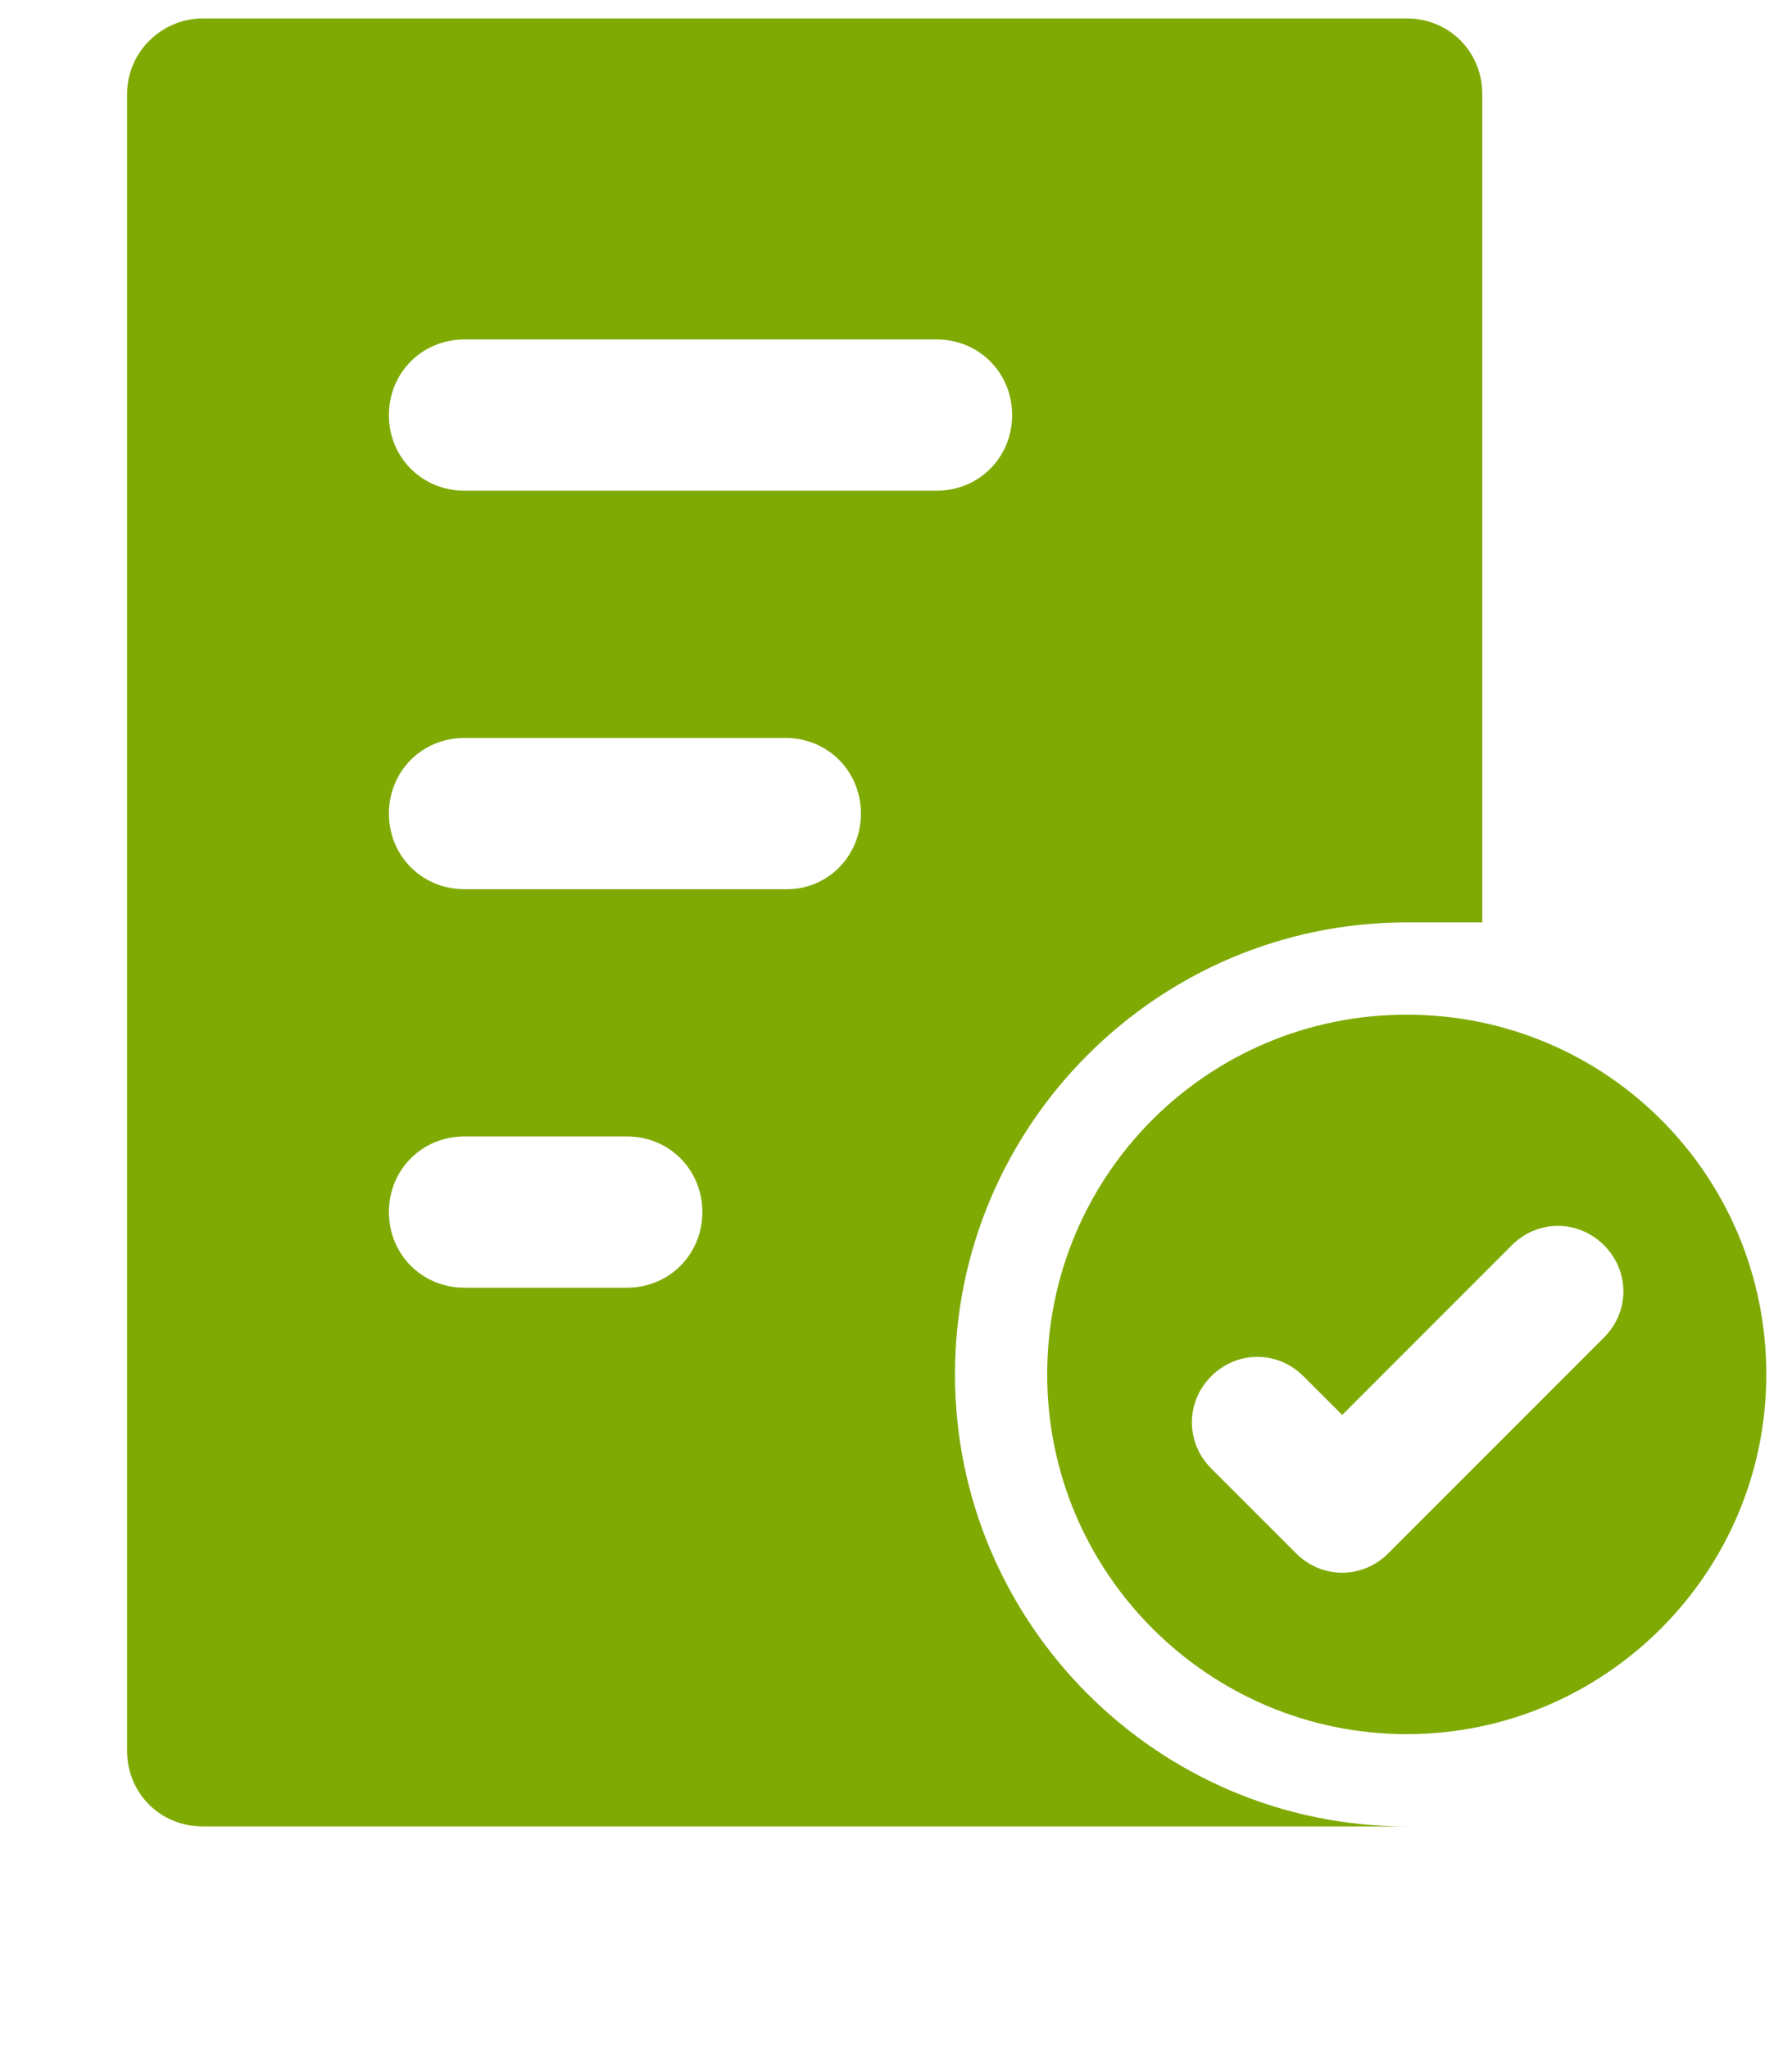
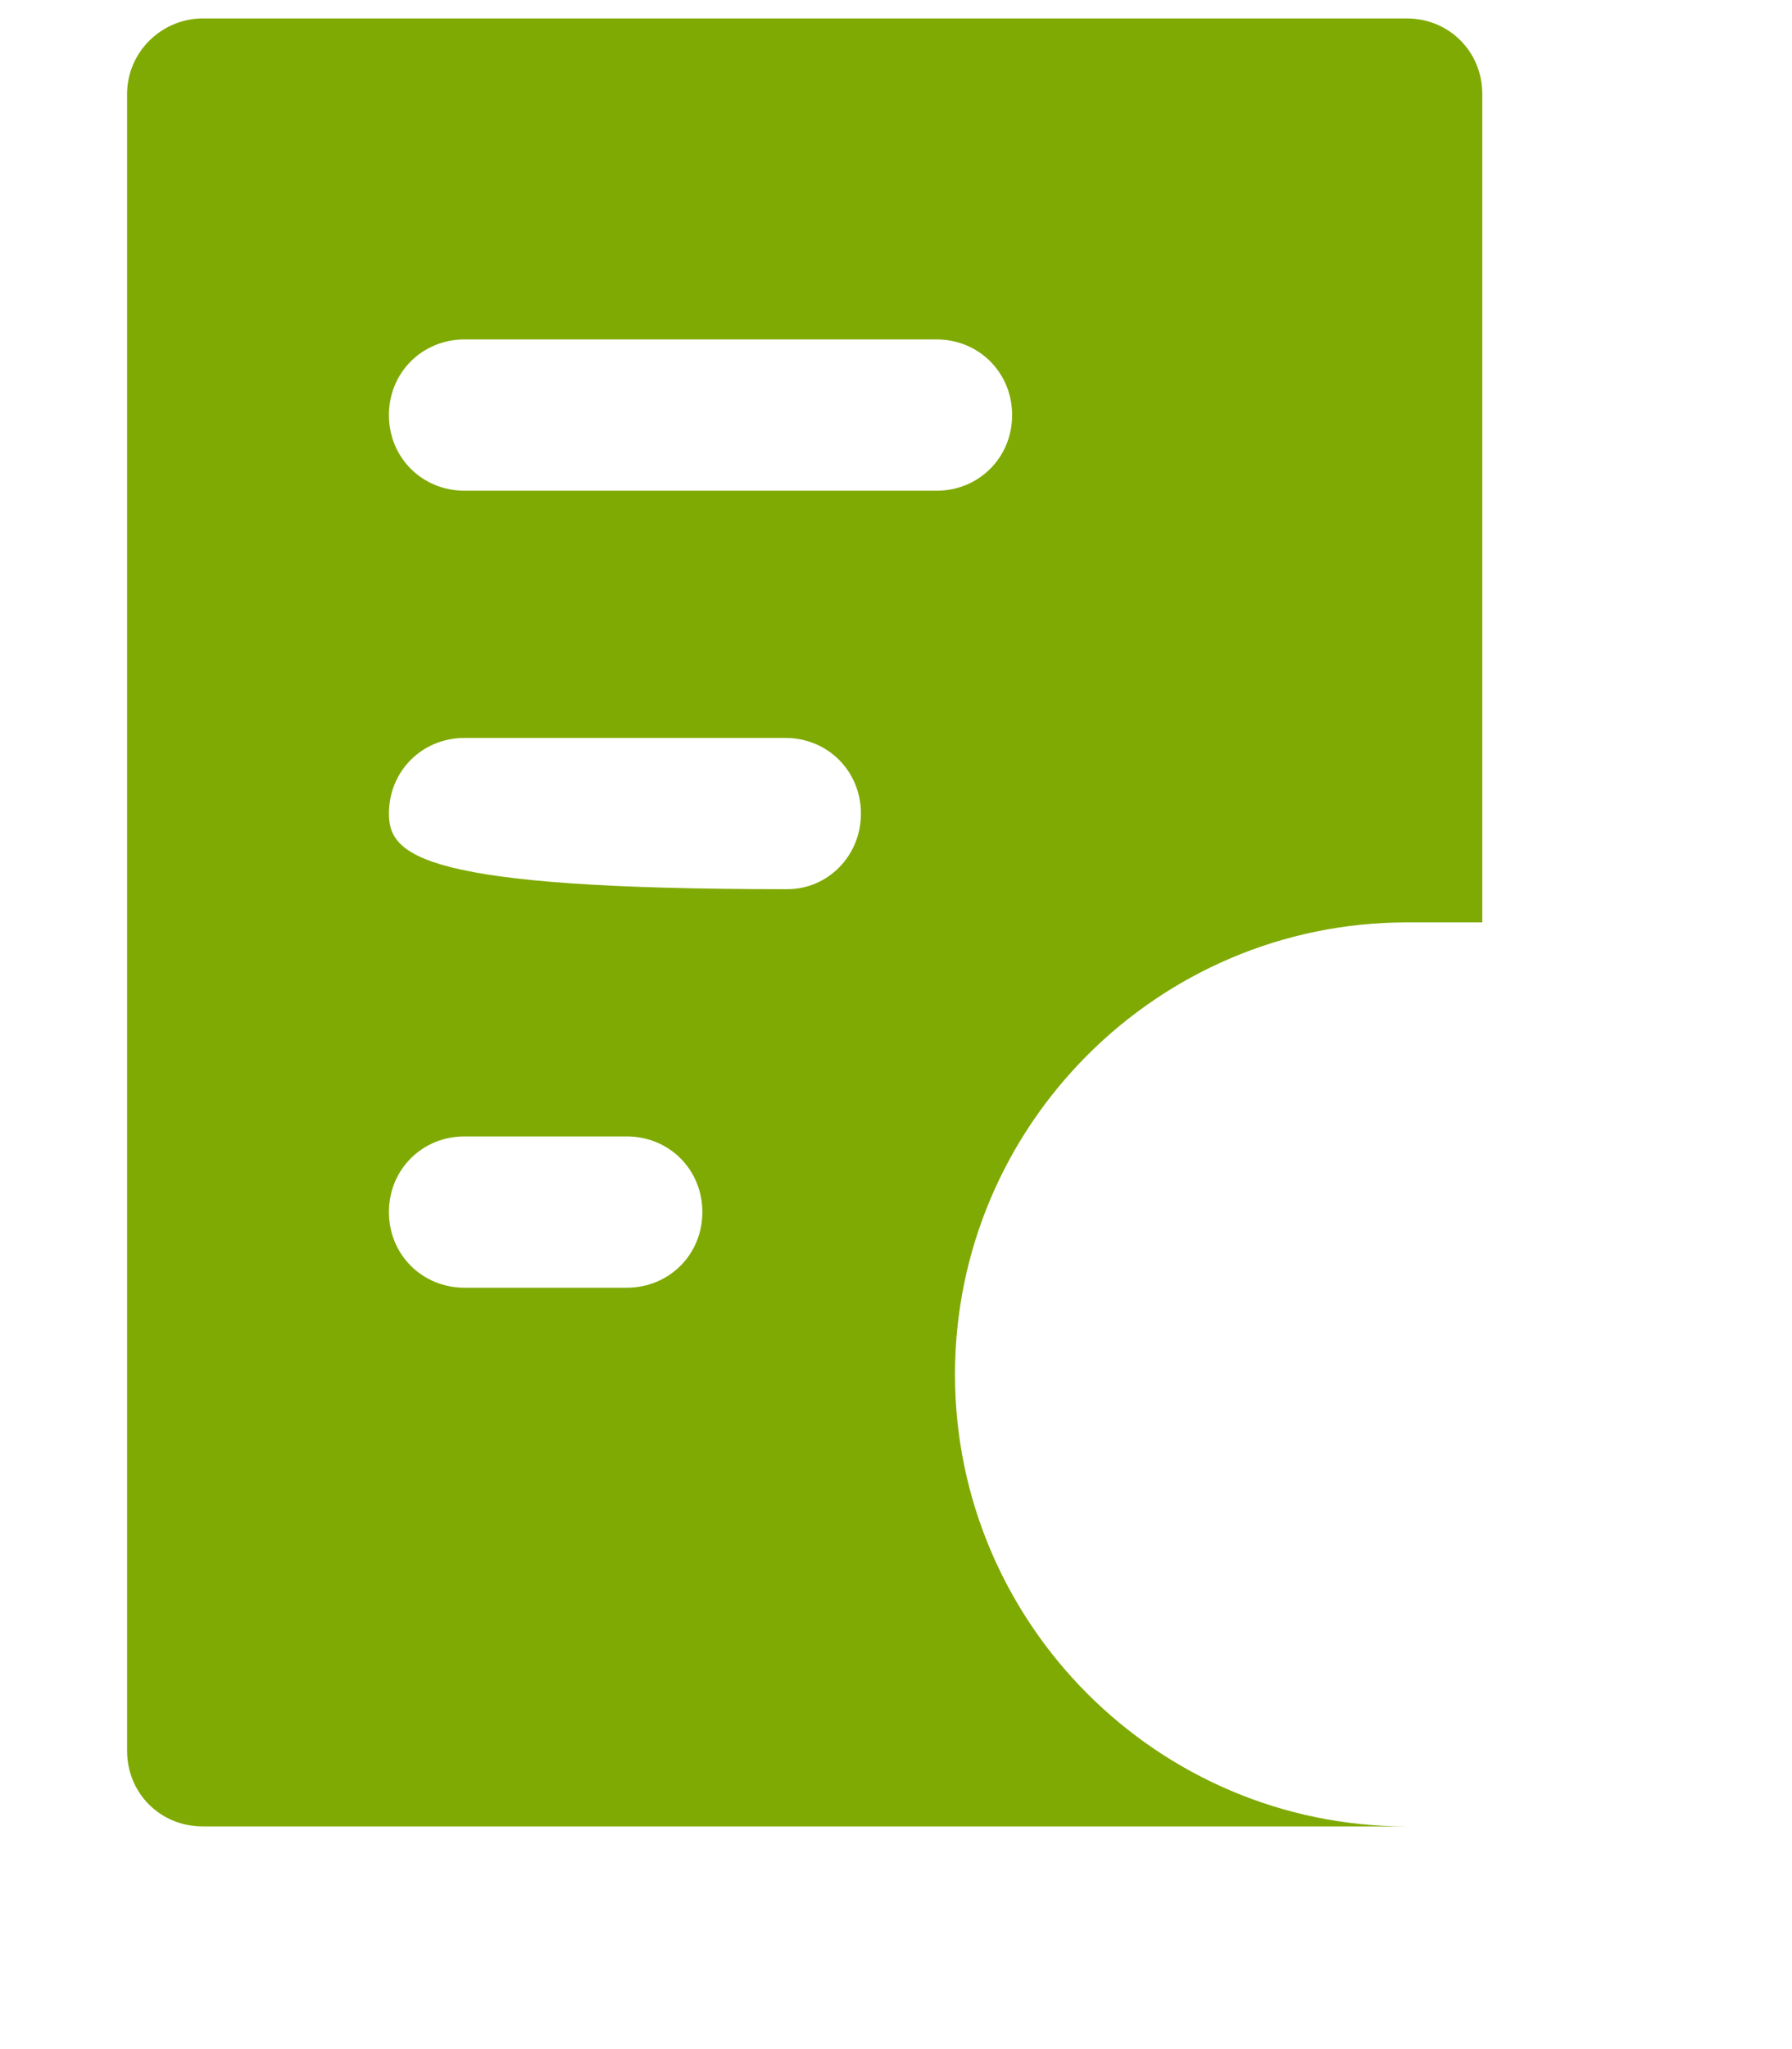
<svg xmlns="http://www.w3.org/2000/svg" width="35" height="40" viewBox="0 0 35 40" fill="none">
-   <path d="M27.475 19.807C23.586 19.807 20.453 22.94 20.453 26.829C20.452 30.718 23.622 33.852 27.475 33.852C31.329 33.852 34.498 30.719 34.498 26.829C34.498 22.94 31.365 19.807 27.475 19.807ZM31.328 26.109L27.115 30.322C26.611 30.827 25.818 30.827 25.314 30.322L23.657 28.666C23.153 28.162 23.153 27.369 23.657 26.865C24.162 26.361 24.954 26.361 25.458 26.865L26.215 27.621L29.528 24.308C30.032 23.804 30.824 23.804 31.328 24.308C31.833 24.812 31.833 25.605 31.328 26.109Z" fill="#7faa04" />
-   <path d="M18.652 26.83C18.652 21.968 22.613 18.006 27.475 18.006H28.951V1.837C28.951 1.008 28.303 0.36 27.475 0.36H3.959C3.166 0.36 2.482 1.008 2.482 1.837V34.176C2.482 35.004 3.13 35.653 3.959 35.653H27.475C22.613 35.653 18.652 31.692 18.652 26.83ZM12.242 25.137H9.072C8.244 25.137 7.596 24.489 7.596 23.66C7.596 22.832 8.244 22.184 9.072 22.184H12.242C13.07 22.184 13.718 22.832 13.718 23.66C13.718 24.489 13.07 25.137 12.242 25.137ZM15.375 17.358H9.073C8.244 17.358 7.596 16.71 7.596 15.882C7.596 15.053 8.244 14.405 9.073 14.405H15.339C16.167 14.405 16.815 15.053 16.815 15.882C16.815 16.71 16.167 17.358 15.375 17.358ZM9.073 9.579C8.244 9.579 7.596 8.931 7.596 8.103C7.596 7.275 8.244 6.626 9.073 6.626H18.292C19.12 6.626 19.768 7.274 19.768 8.103C19.768 8.931 19.12 9.579 18.292 9.579H9.073Z" fill="#7faa04" />
+   <path d="M18.652 26.83C18.652 21.968 22.613 18.006 27.475 18.006H28.951V1.837C28.951 1.008 28.303 0.36 27.475 0.36H3.959C3.166 0.36 2.482 1.008 2.482 1.837V34.176C2.482 35.004 3.13 35.653 3.959 35.653H27.475C22.613 35.653 18.652 31.692 18.652 26.83ZM12.242 25.137H9.072C8.244 25.137 7.596 24.489 7.596 23.66C7.596 22.832 8.244 22.184 9.072 22.184H12.242C13.07 22.184 13.718 22.832 13.718 23.66C13.718 24.489 13.07 25.137 12.242 25.137ZM15.375 17.358C8.244 17.358 7.596 16.71 7.596 15.882C7.596 15.053 8.244 14.405 9.073 14.405H15.339C16.167 14.405 16.815 15.053 16.815 15.882C16.815 16.71 16.167 17.358 15.375 17.358ZM9.073 9.579C8.244 9.579 7.596 8.931 7.596 8.103C7.596 7.275 8.244 6.626 9.073 6.626H18.292C19.12 6.626 19.768 7.274 19.768 8.103C19.768 8.931 19.12 9.579 18.292 9.579H9.073Z" fill="#7faa04" />
</svg>